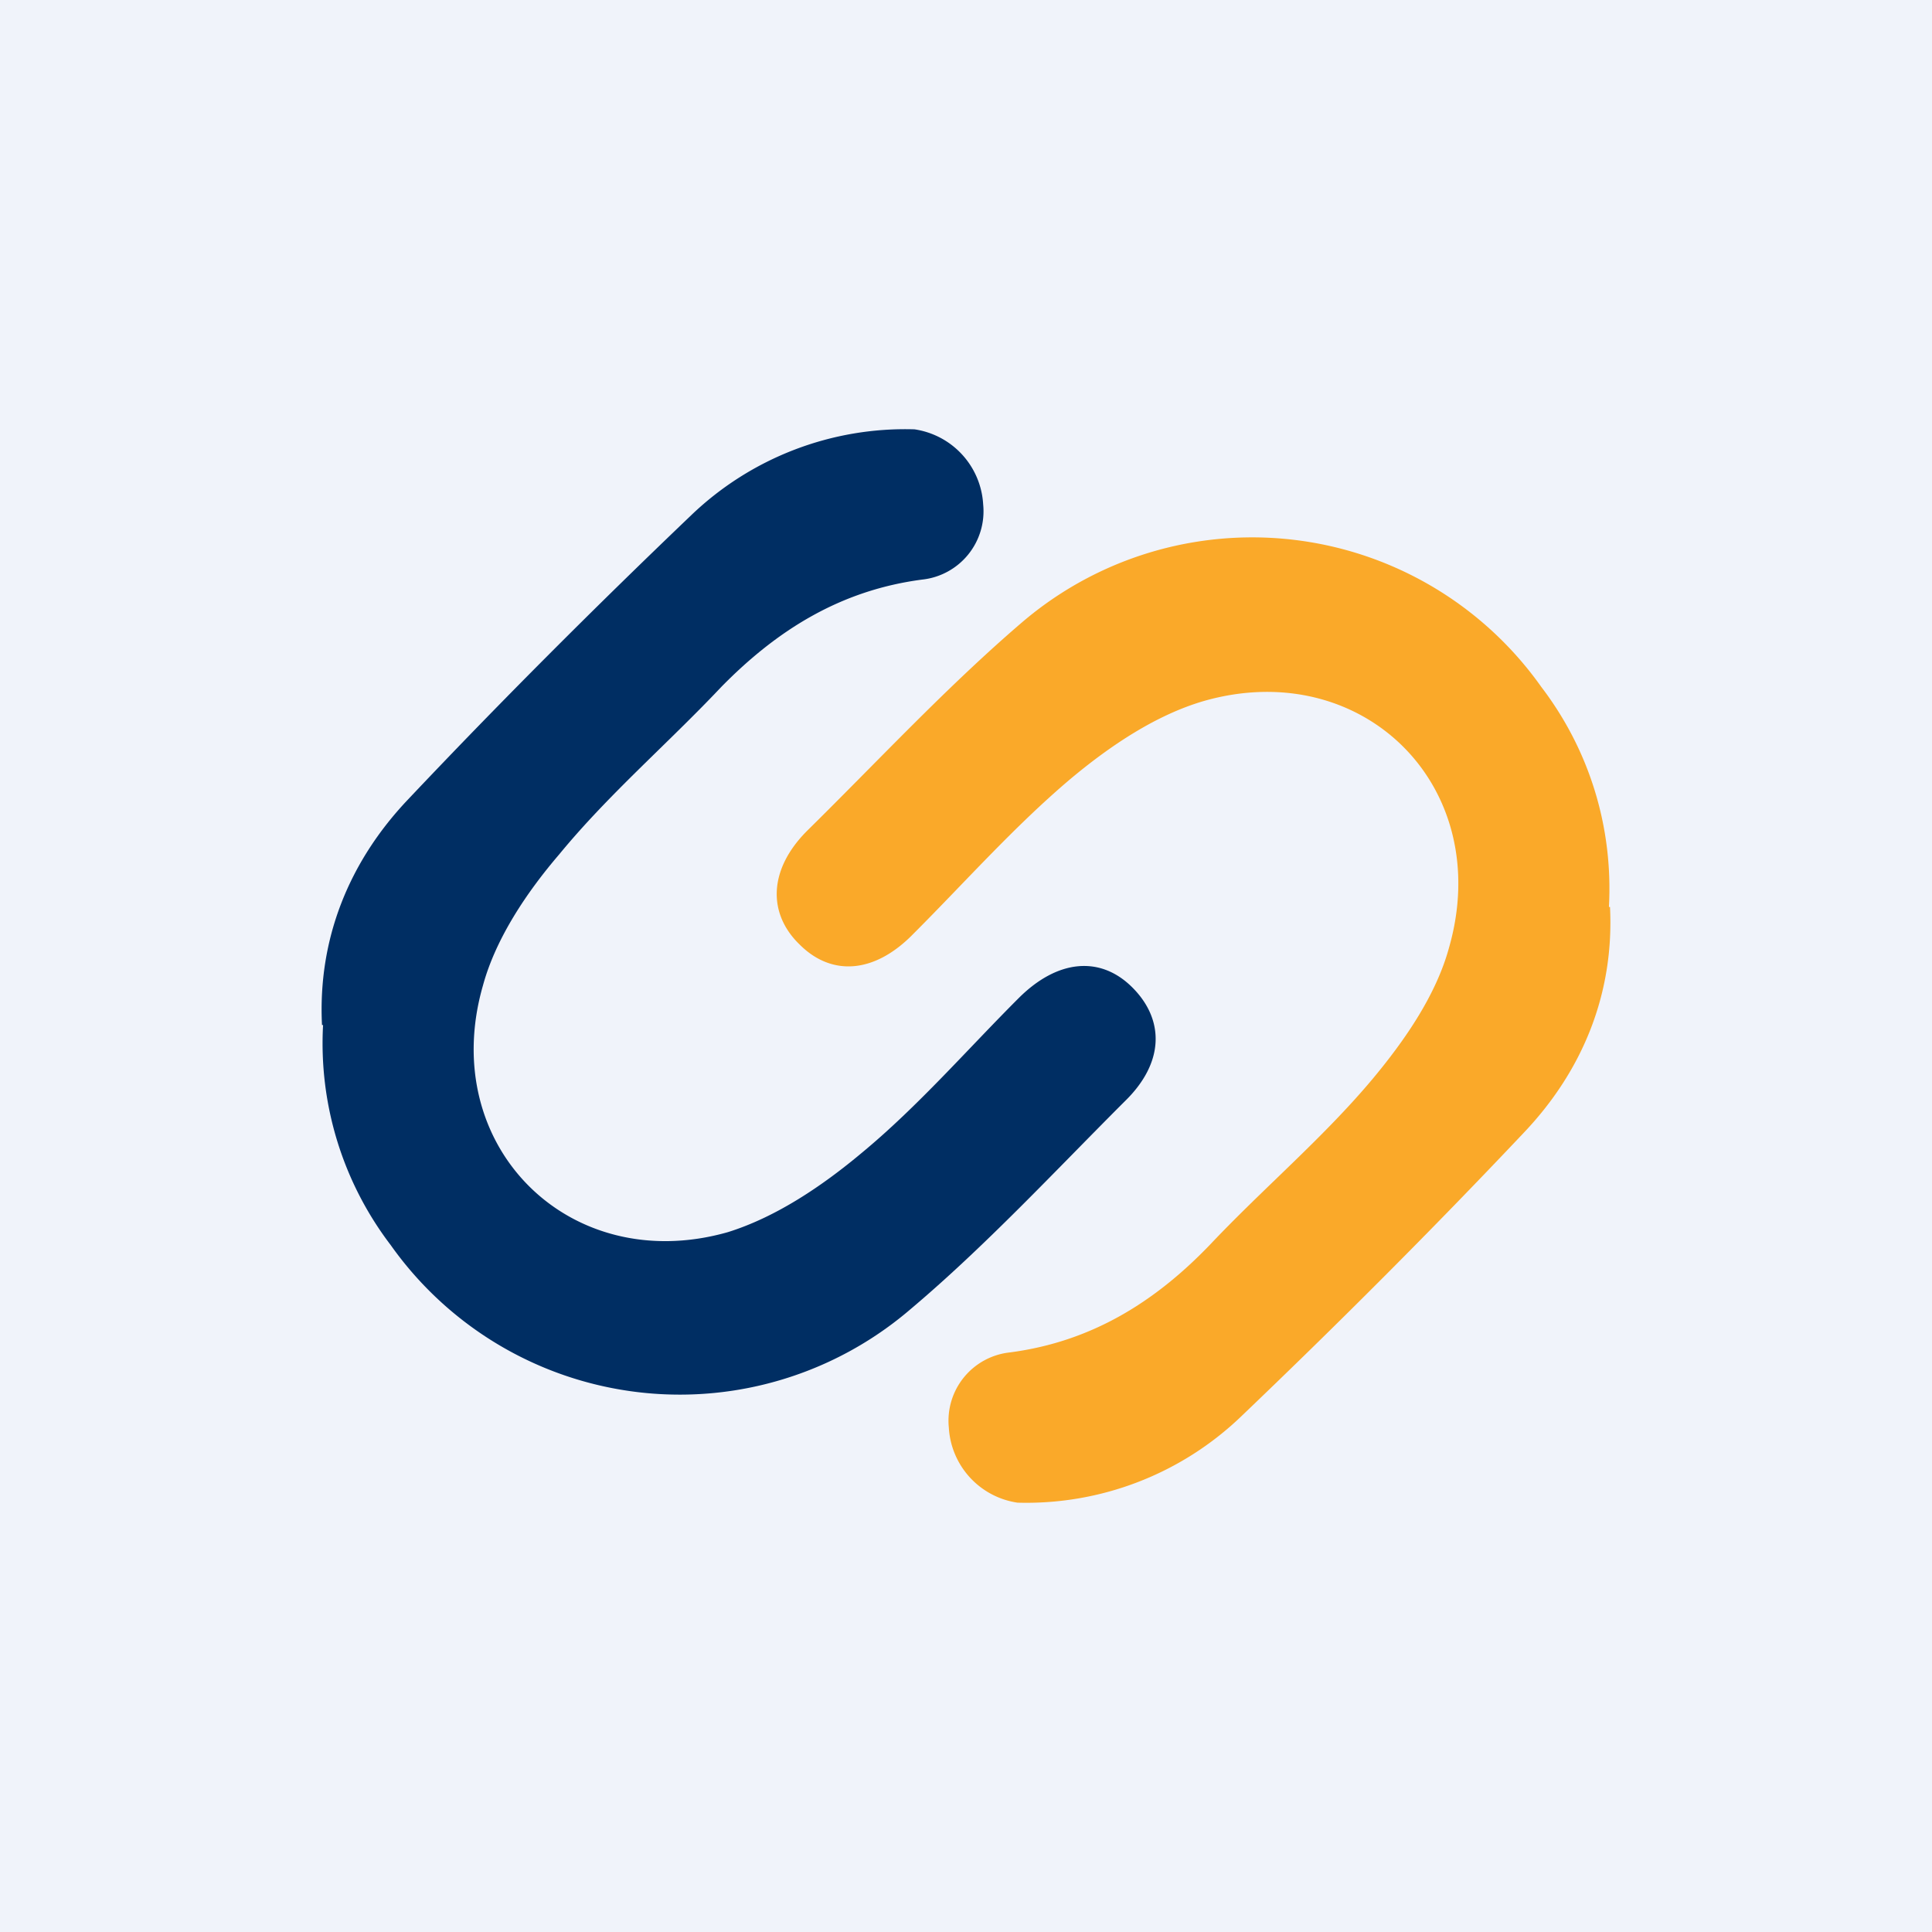
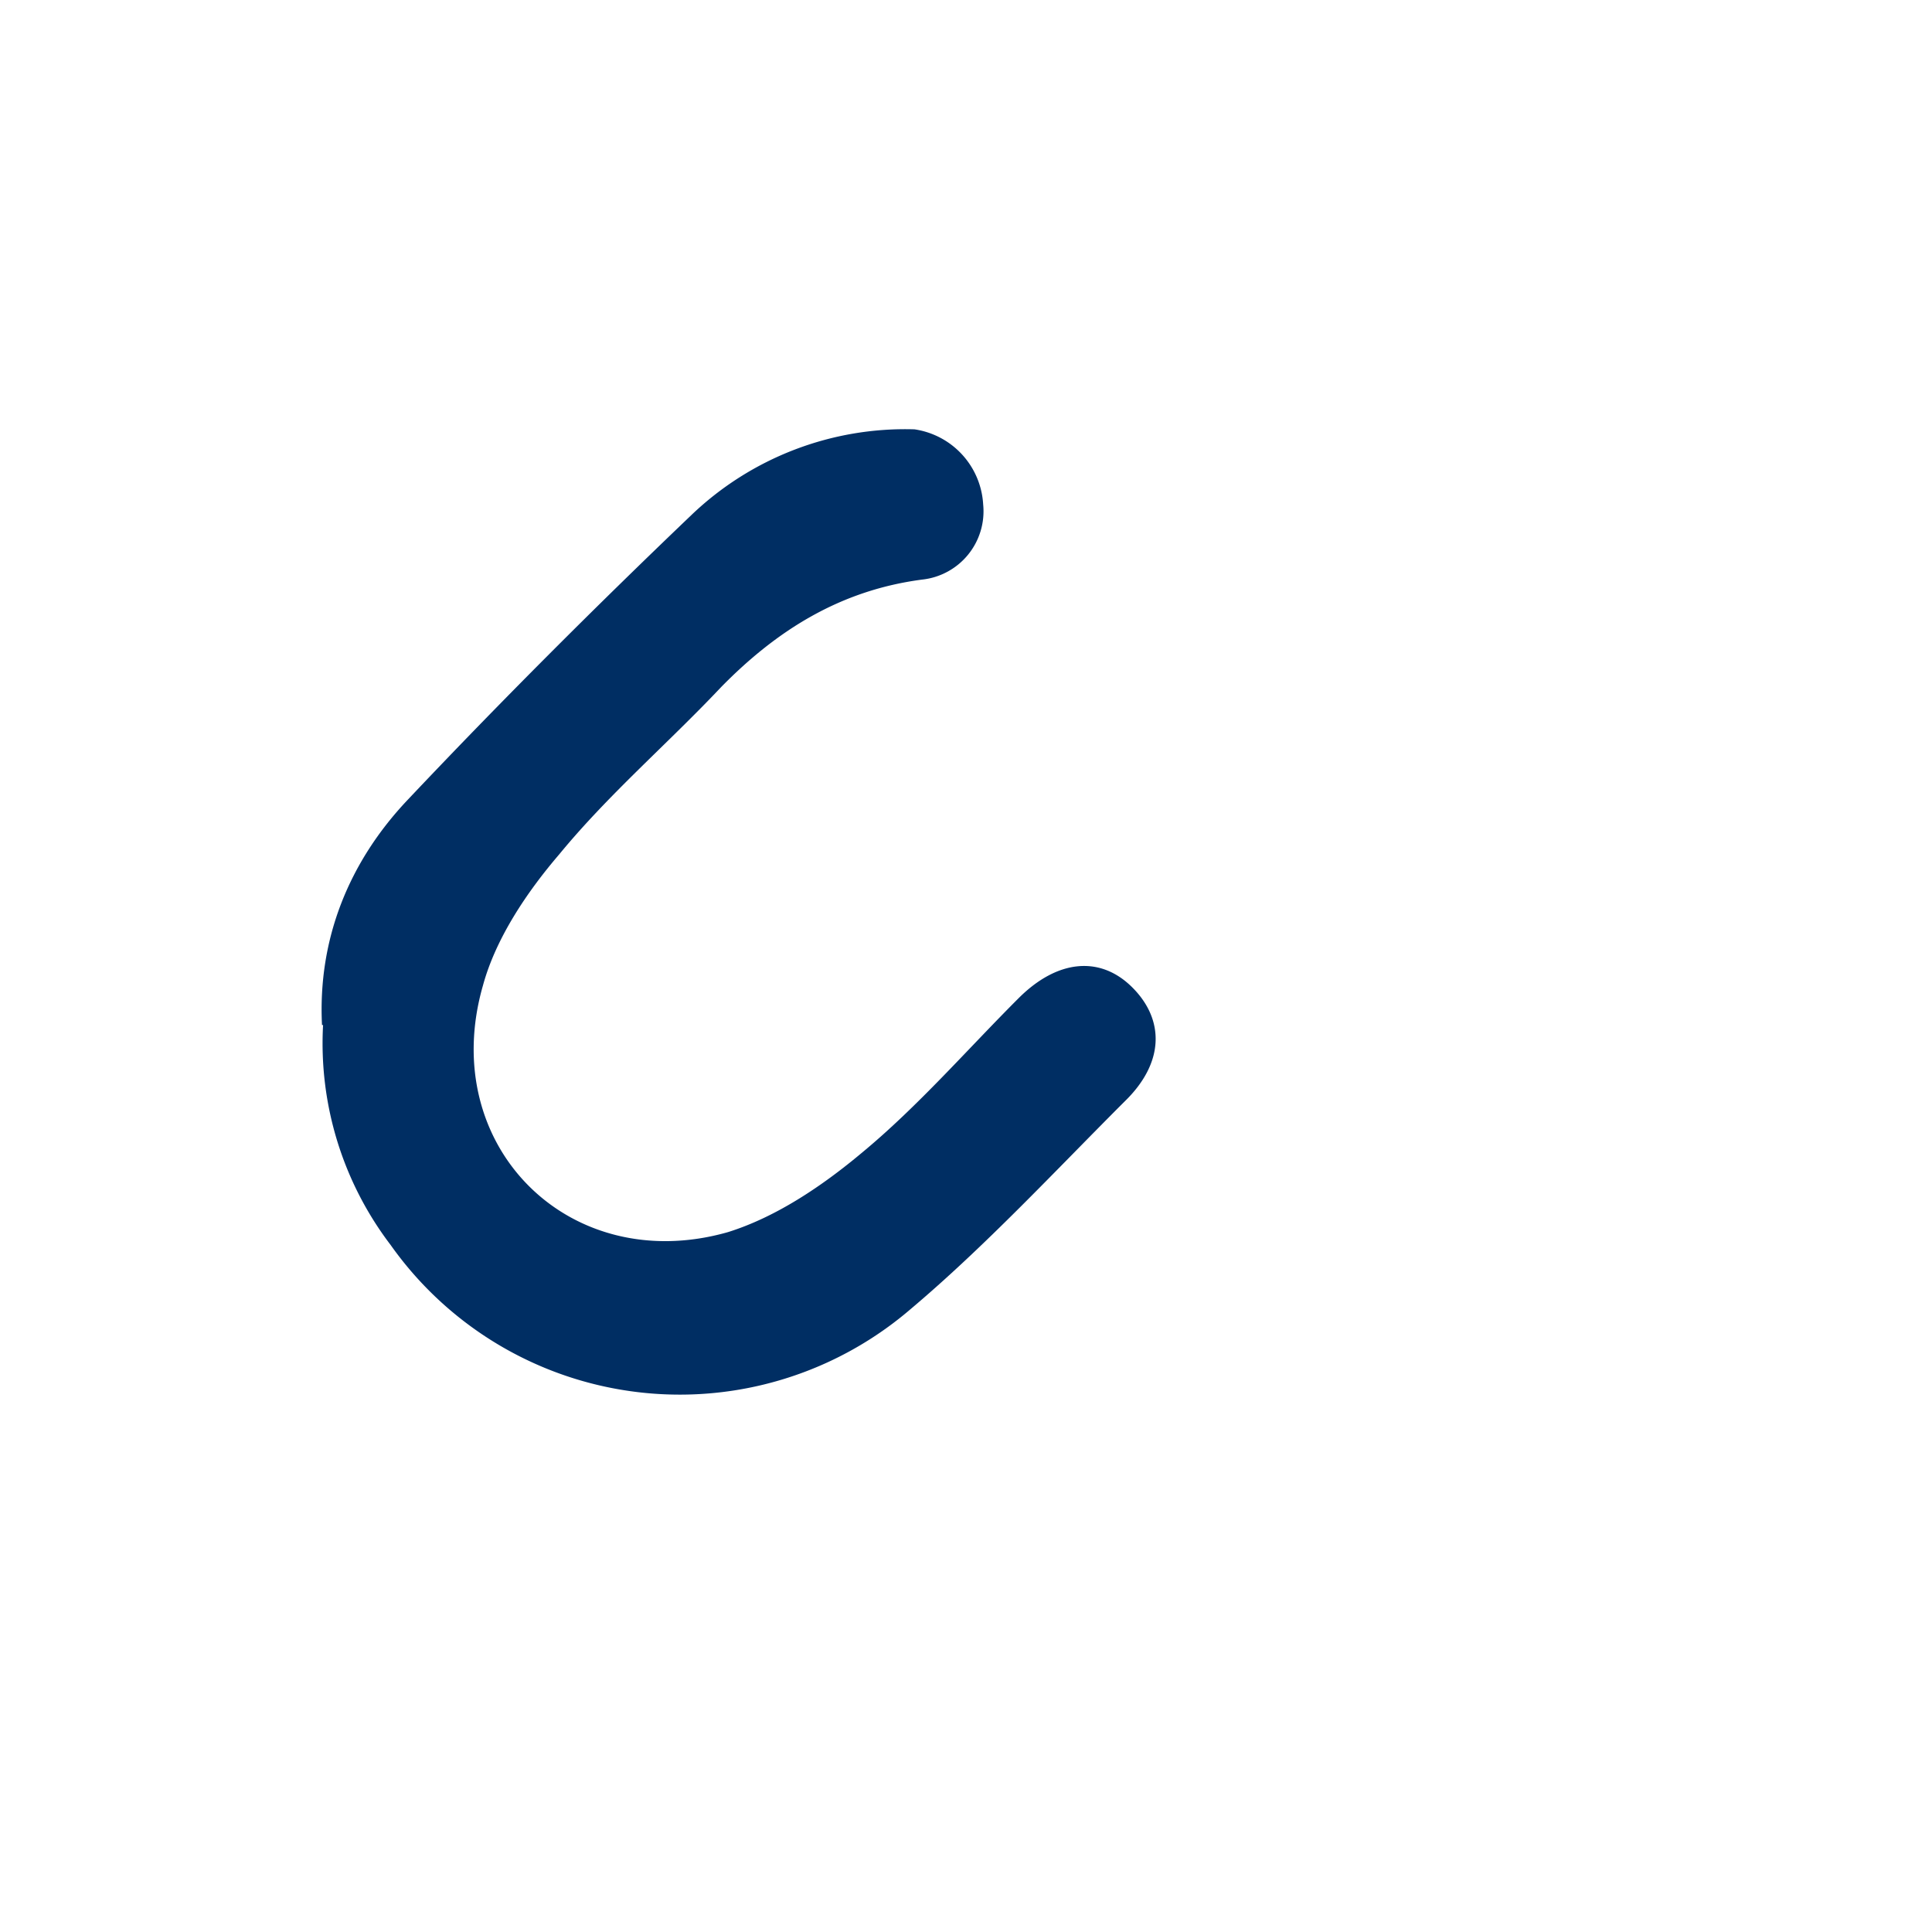
<svg xmlns="http://www.w3.org/2000/svg" width="18" height="18" viewBox="0 0 18 18">
-   <path fill="#F0F3FA" d="M0 0h18v18H0z" />
  <path d="M3 9.55c-.04-.8.25-1.52.8-2.1.85-.9 1.74-1.79 2.64-2.65A2.88 2.88 0 0 1 8.52 4a.75.75 0 0 1 .64.7.64.64 0 0 1-.57.7c-.76.1-1.35.47-1.87 1-.5.53-1.05 1-1.51 1.56-.3.35-.59.78-.71 1.22-.43 1.49.8 2.72 2.28 2.3.45-.14.88-.43 1.25-.74.52-.43.98-.96 1.46-1.44.36-.36.76-.4 1.06-.1.3.3.3.7-.07 1.06-.66.66-1.3 1.35-2 1.94a3.3 3.3 0 0 1-4.84-.6 3.1 3.1 0 0 1-.63-2.05z" fill="#002E63" />
-   <path d="M15 8.45c.04.8-.25 1.52-.8 2.1-.85.9-1.74 1.79-2.64 2.65a2.89 2.89 0 0 1-2.08.8.75.75 0 0 1-.64-.7.64.64 0 0 1 .57-.7c.76-.1 1.35-.47 1.86-1 .5-.53 1.06-1 1.52-1.55.3-.36.59-.78.71-1.22.43-1.5-.8-2.72-2.28-2.3-.45.13-.88.42-1.25.73-.52.44-.98.96-1.46 1.44-.36.37-.76.4-1.06.1-.3-.29-.29-.7.07-1.06.66-.65 1.3-1.34 2-1.94a3.3 3.3 0 0 1 4.84.6c.45.59.67 1.31.63 2.05z" fill="#FAA929" />
</svg>